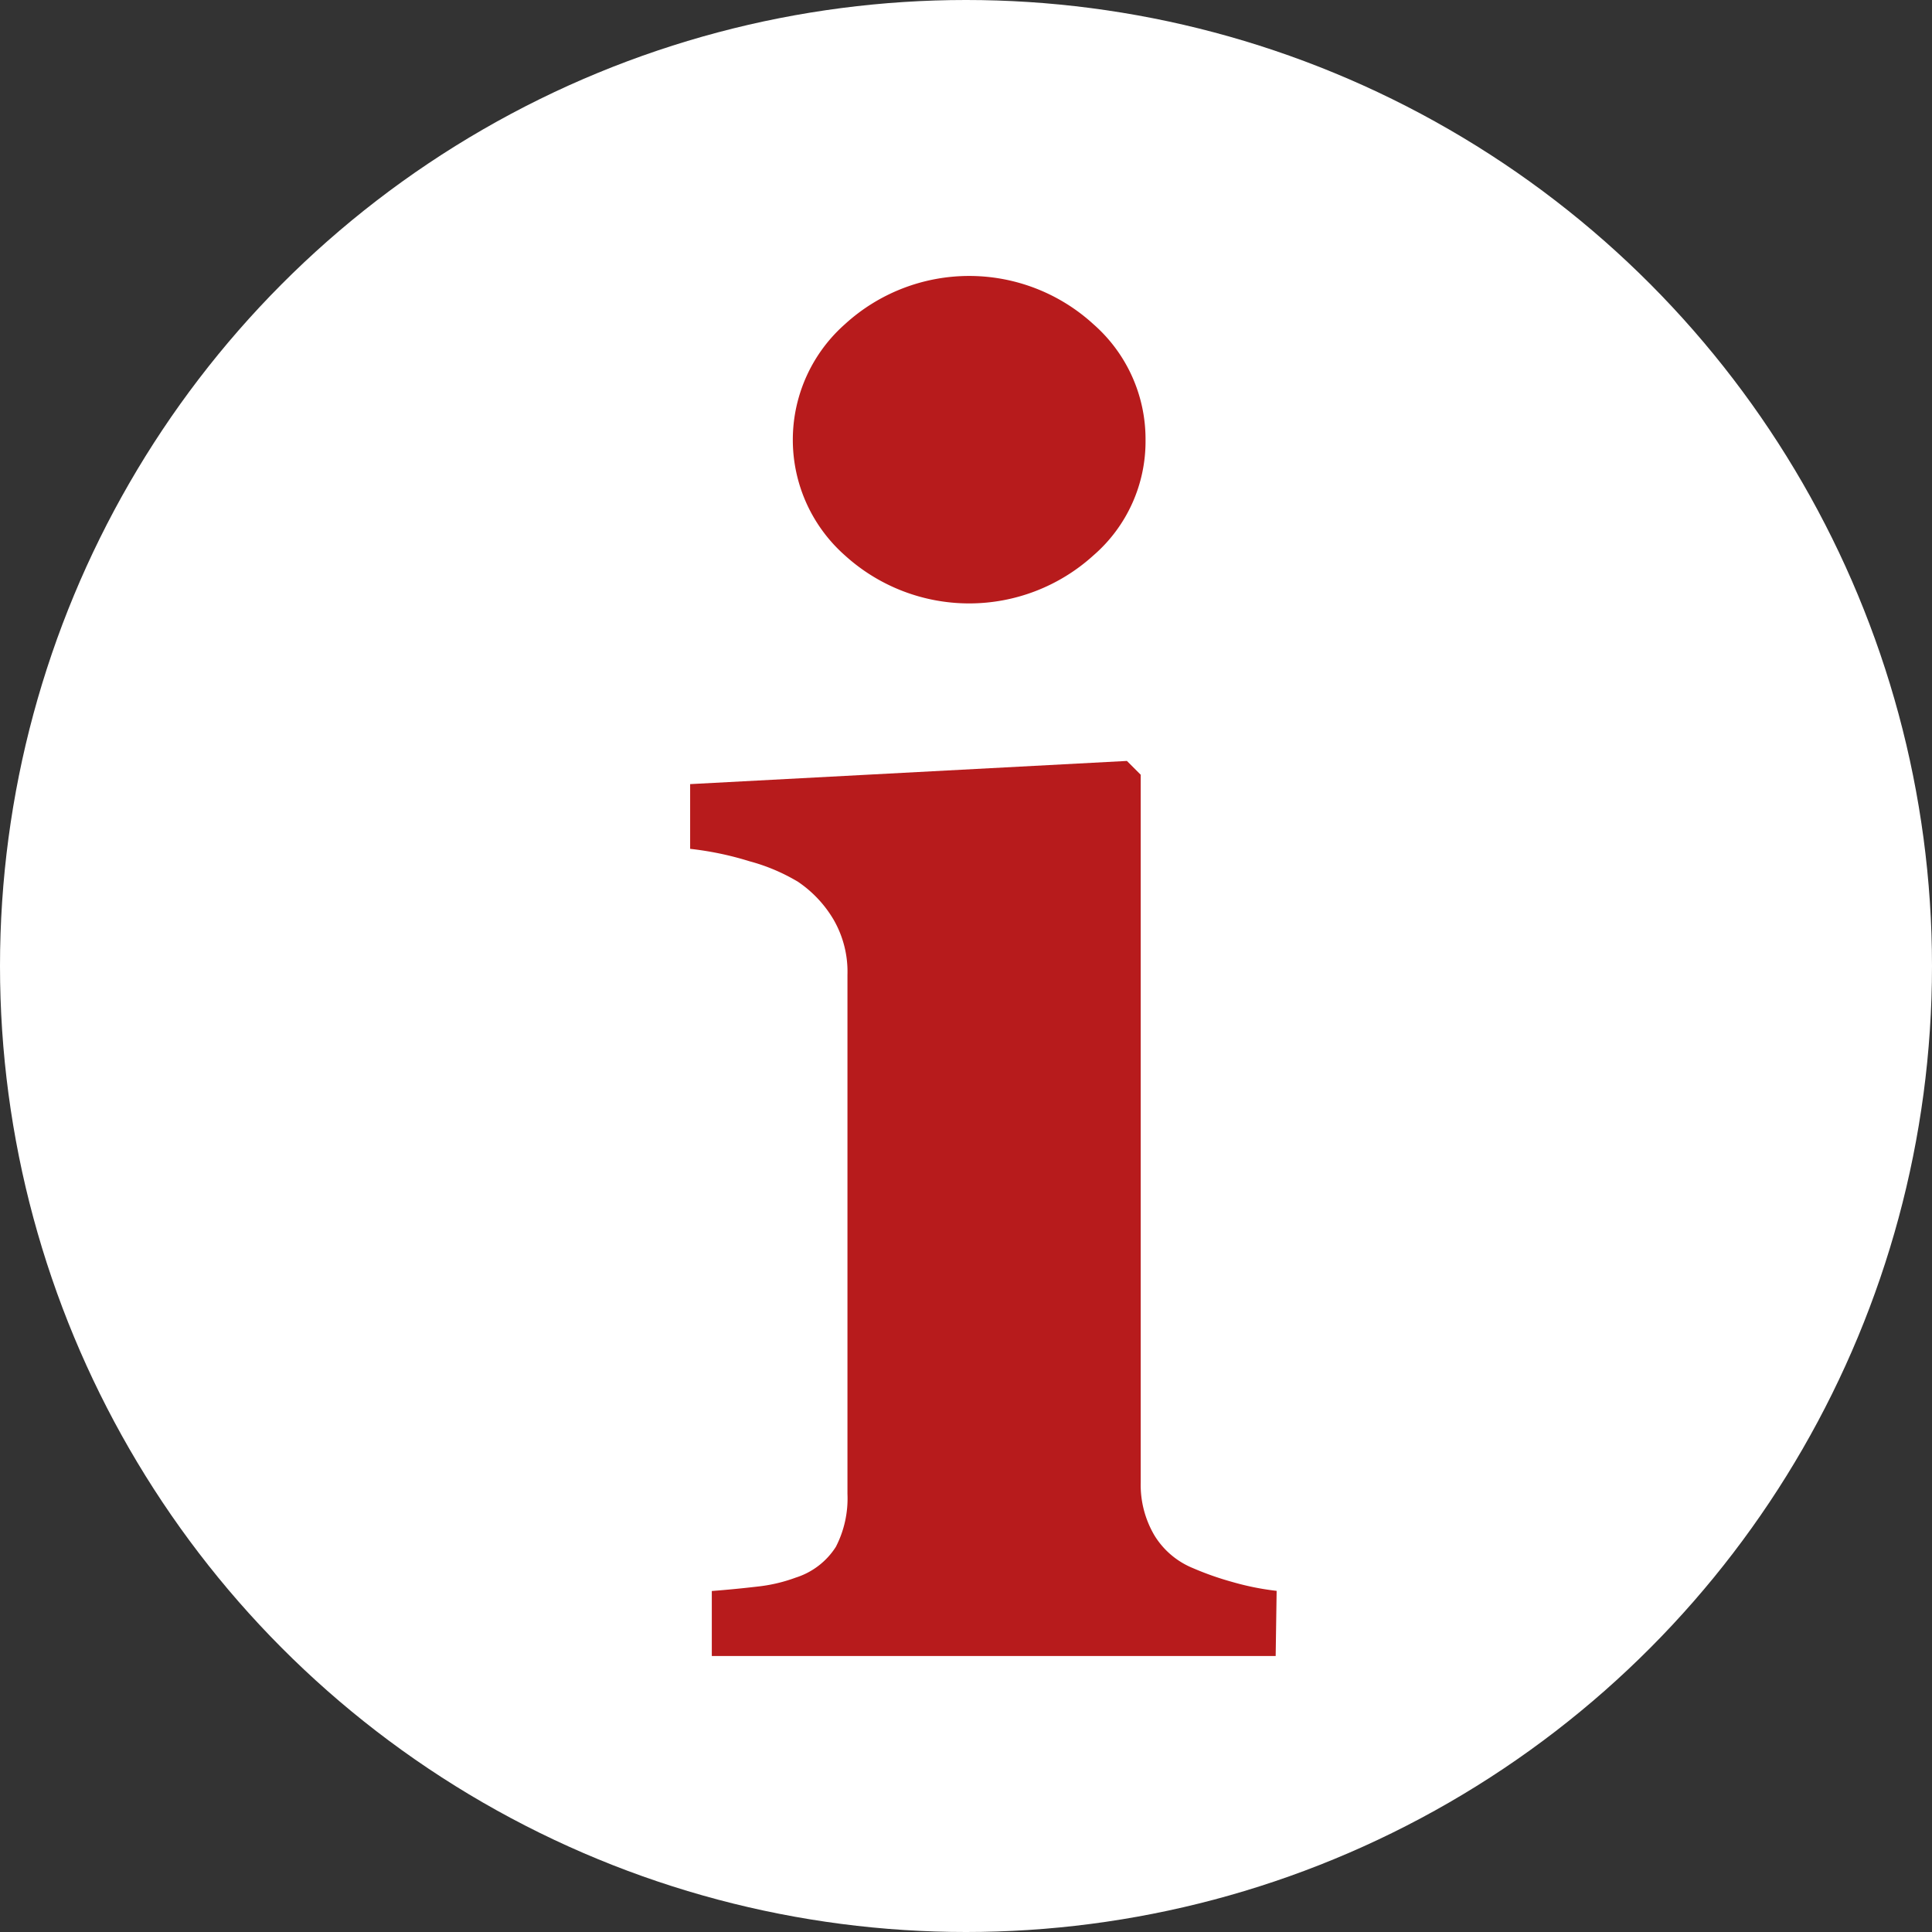
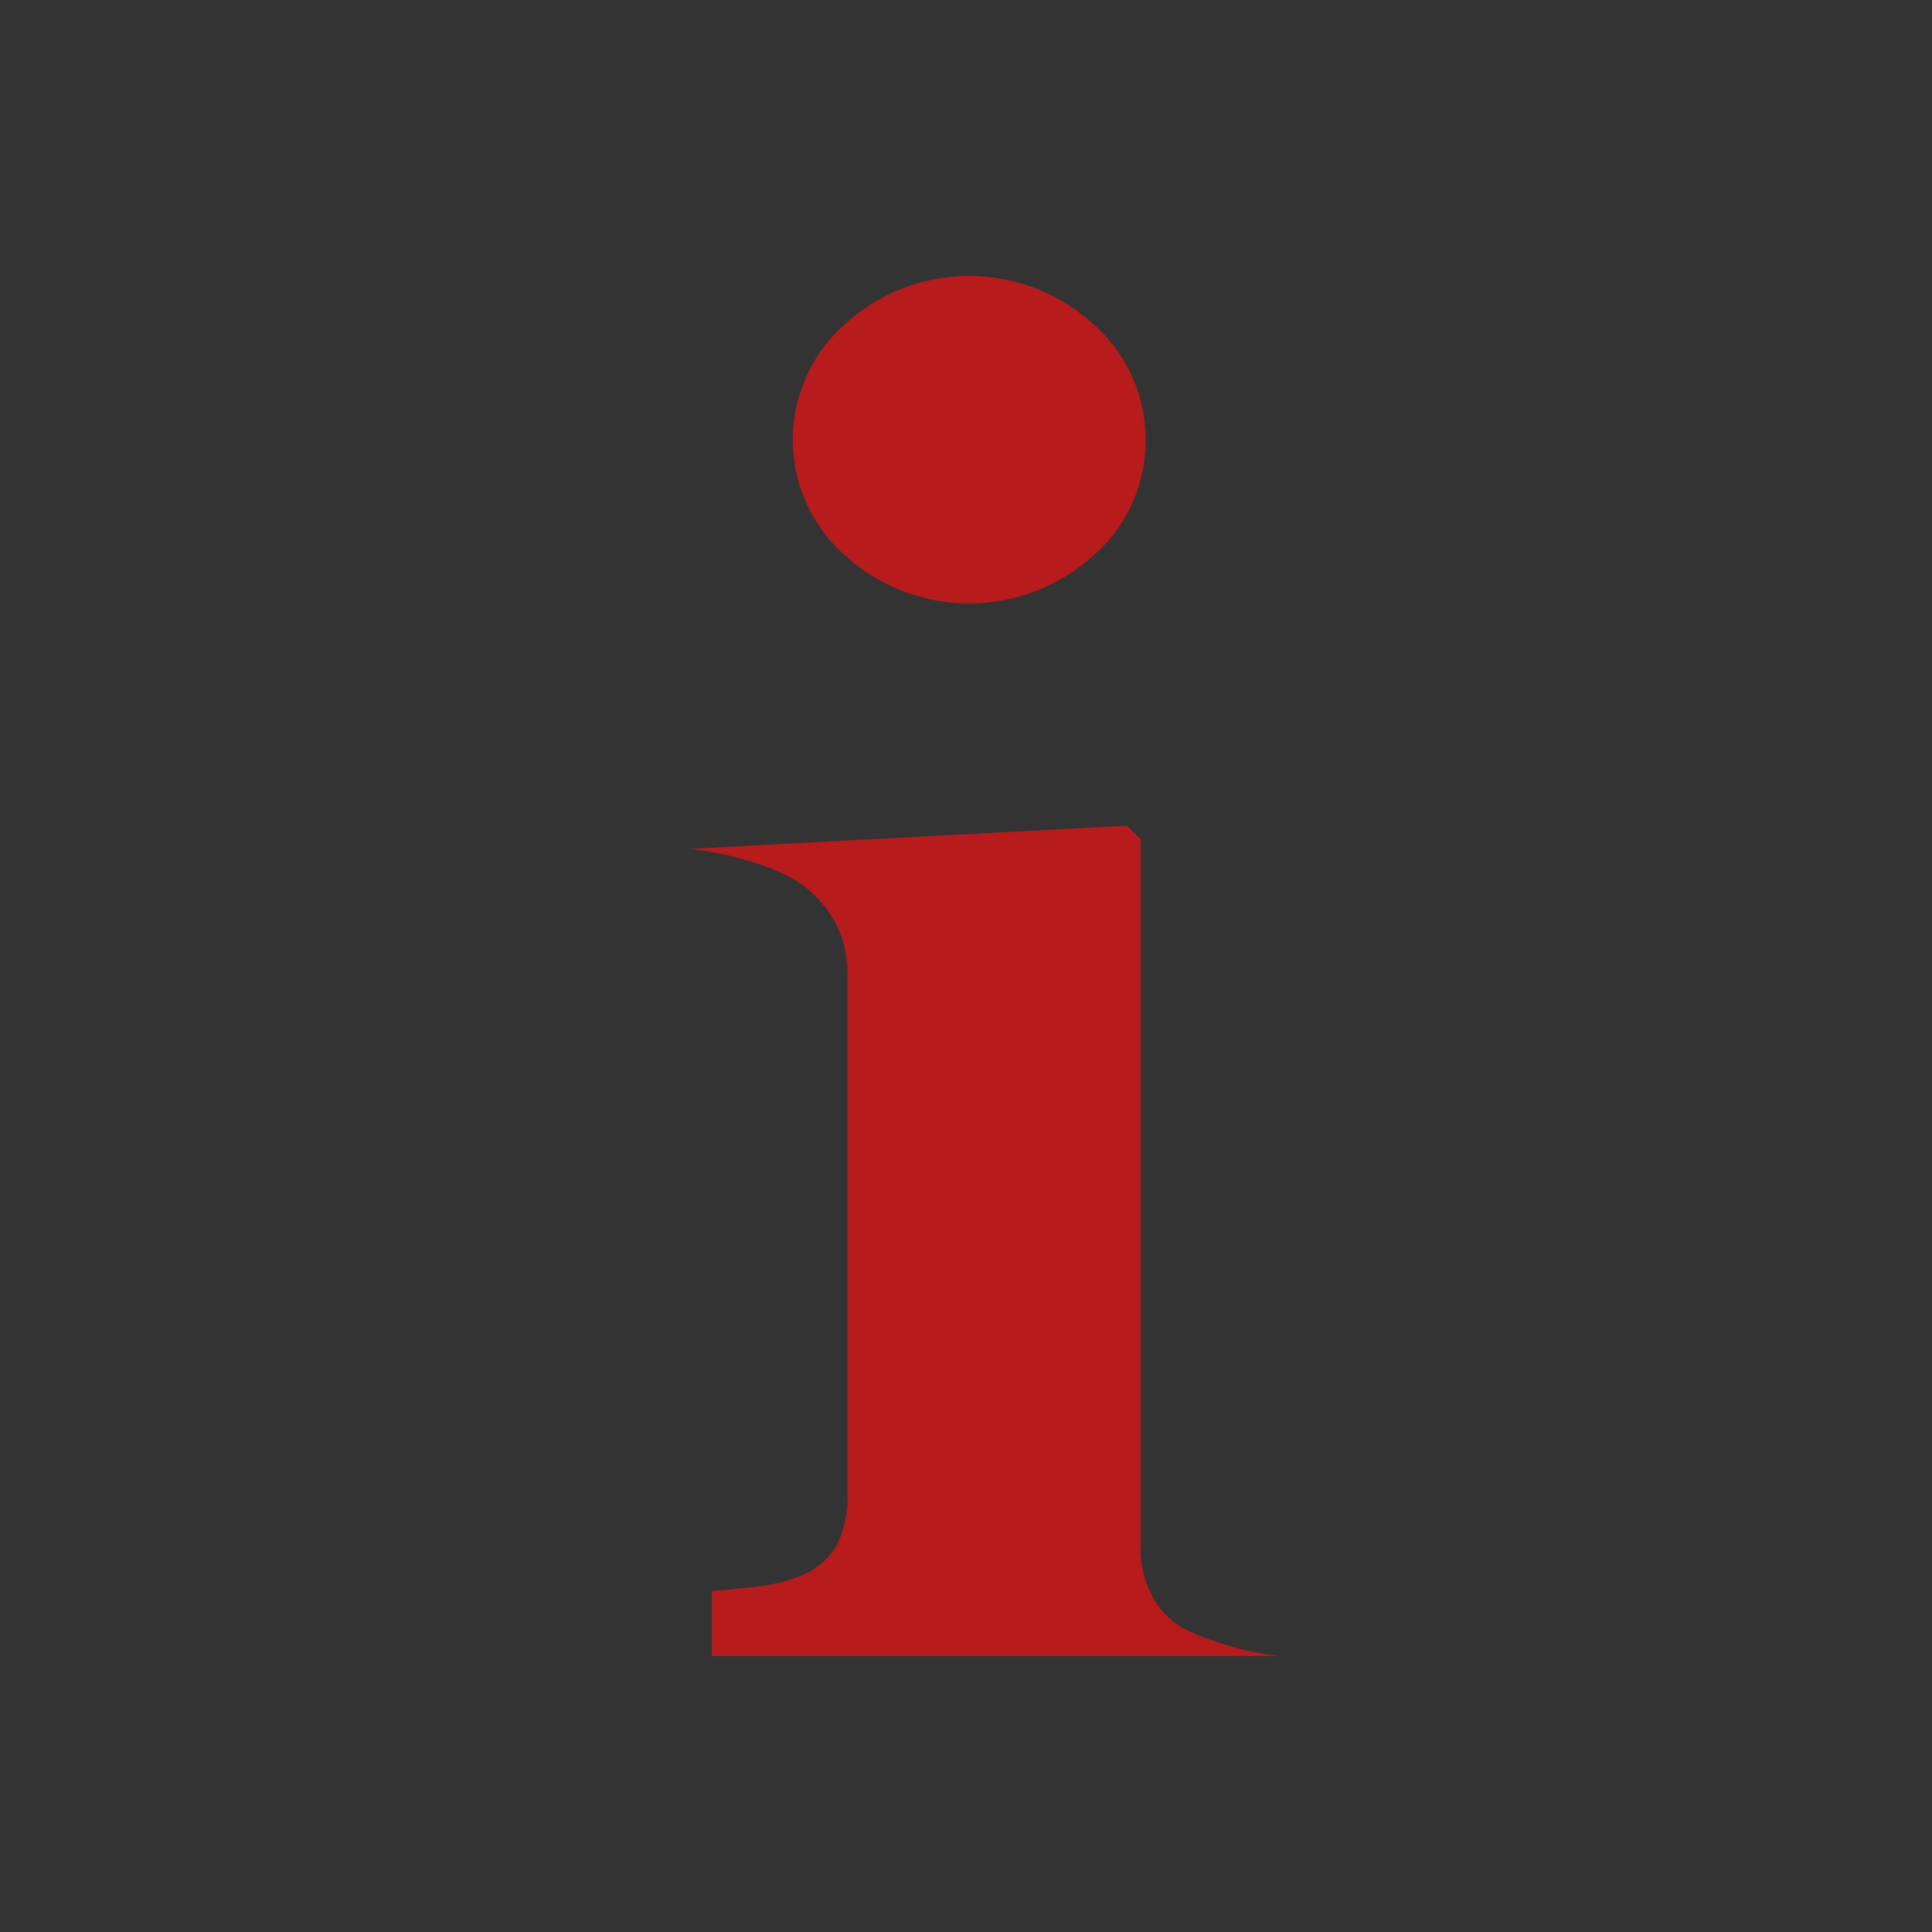
<svg xmlns="http://www.w3.org/2000/svg" data-name="グループ化 1525" width="14" height="14">
  <rect width="100%" height="100%" fill="#333333" stroke="none" />
-   <circle data-name="楕円形 132" cx="7" cy="7" r="7" fill="#fff" />
  <g data-name="グループ化 1524">
-     <path data-name="パス 7983" d="M9.244 12H5.158v-.471q.168-.013.33-.032a1.151 1.151 0 0 0 .278-.065.536.536 0 0 0 .291-.223.766.766 0 0 0 .084-.384v-3.76a.755.755 0 0 0-.1-.4.856.856 0 0 0-.258-.275 1.375 1.375 0 0 0-.352-.149 2.3 2.3 0 0 0-.43-.09v-.469l3.165-.168.1.1v5.129a.722.722 0 0 0 .1.384.587.587 0 0 0 .278.236 2.175 2.175 0 0 0 .284.1 1.958 1.958 0 0 0 .323.065zm-.943-8.811a1.092 1.092 0 0 1-.378.836 1.339 1.339 0 0 1-1.8 0 1.118 1.118 0 0 1 0-1.676 1.334 1.334 0 0 1 1.8 0 1.107 1.107 0 0 1 .378.84z" fill="#b71b1c" />
+     <path data-name="パス 7983" d="M9.244 12H5.158v-.471q.168-.013.33-.032a1.151 1.151 0 0 0 .278-.065.536.536 0 0 0 .291-.223.766.766 0 0 0 .084-.384v-3.76a.755.755 0 0 0-.1-.4.856.856 0 0 0-.258-.275 1.375 1.375 0 0 0-.352-.149 2.3 2.3 0 0 0-.43-.09l3.165-.168.1.1v5.129a.722.722 0 0 0 .1.384.587.587 0 0 0 .278.236 2.175 2.175 0 0 0 .284.1 1.958 1.958 0 0 0 .323.065zm-.943-8.811a1.092 1.092 0 0 1-.378.836 1.339 1.339 0 0 1-1.8 0 1.118 1.118 0 0 1 0-1.676 1.334 1.334 0 0 1 1.8 0 1.107 1.107 0 0 1 .378.84z" fill="#b71b1c" />
  </g>
</svg>